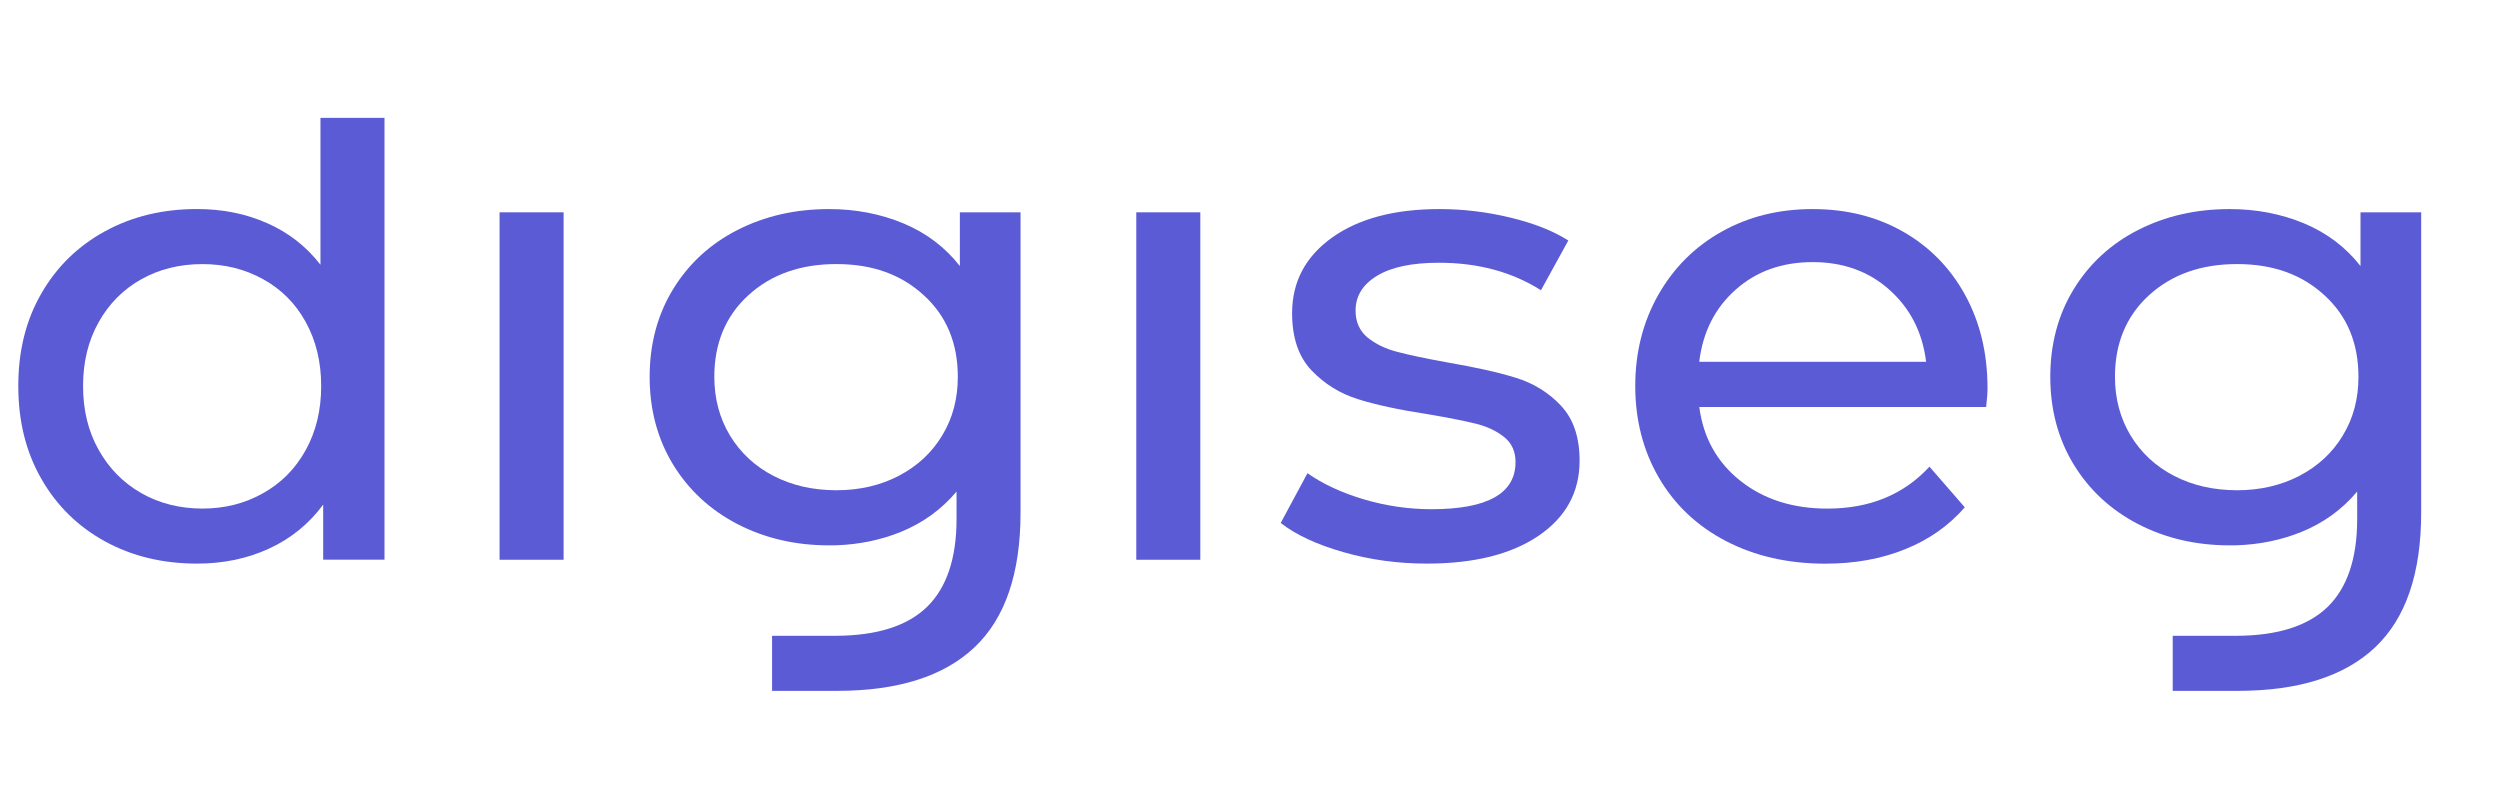
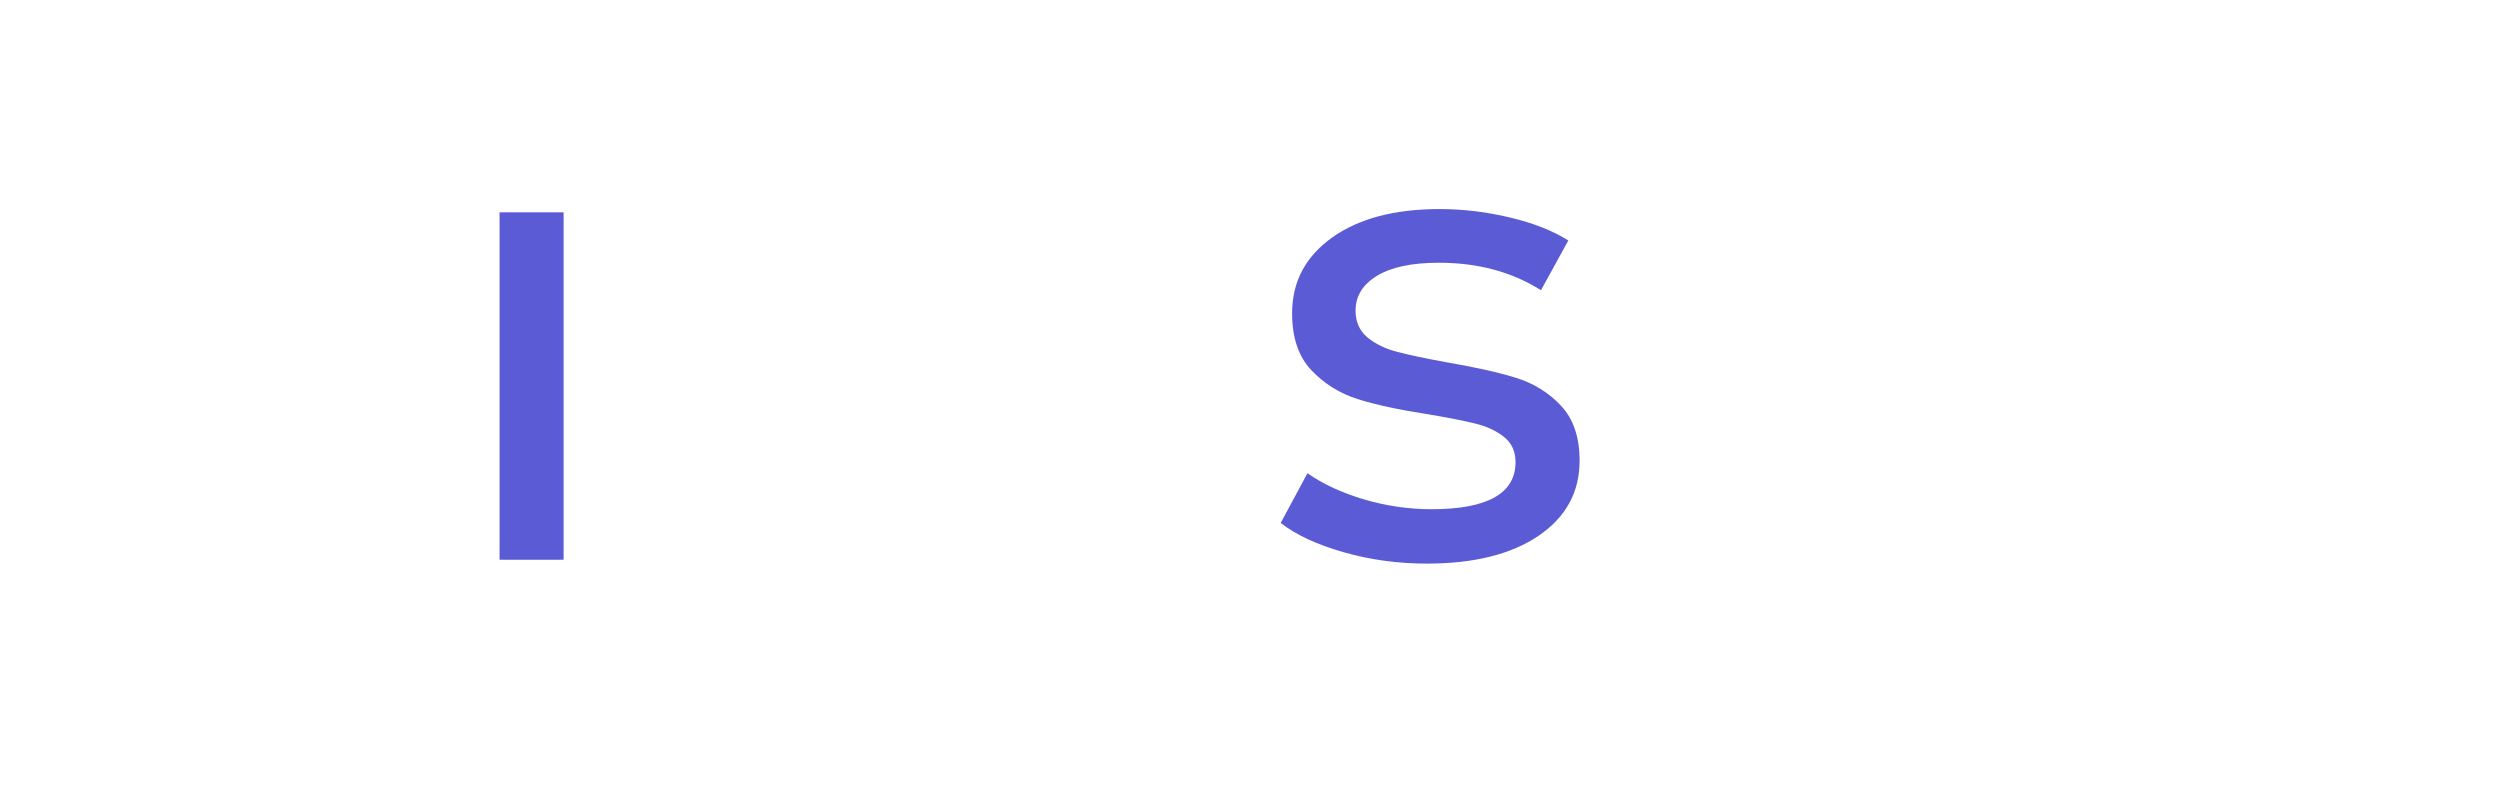
<svg xmlns="http://www.w3.org/2000/svg" id="logo" viewBox="88 44 700 220">
  <defs>
    <style>.cls-1{fill:#5B5BD6;}</style>
  </defs>
-   <path class="cls-1" d="m177.73,77.01v41.12c-3.99-5.15-8.96-9.02-14.94-11.65-5.97-2.65-12.51-3.95-19.61-3.95-9.6,0-18.19,2.07-25.79,6.23-7.59,4.16-13.54,9.96-17.83,17.45-4.31,7.46-6.44,16.07-6.44,25.87s2.13,18.46,6.44,25.96c4.29,7.53,10.24,13.38,17.83,17.54,7.59,4.16,16.19,6.23,25.79,6.23,7.35,0,14.08-1.4,20.18-4.21,6.1-2.82,11.14-6.91,15.13-12.3v15.4h17.17v-123.7h-17.92Zm-4.11,92.98c-2.86,5.2-6.83,9.24-11.95,12.1-5.09,2.89-10.77,4.31-16.99,4.31s-12.05-1.42-17.09-4.31c-5.04-2.86-9.04-6.91-11.95-12.1-2.94-5.2-4.38-11.16-4.38-17.9s1.44-12.68,4.38-17.9c2.91-5.2,6.91-9.19,11.95-12.01,5.04-2.82,10.75-4.23,17.09-4.23s11.9,1.42,16.99,4.23c5.12,2.82,9.08,6.81,11.95,12.01,2.86,5.22,4.31,11.16,4.31,17.9s-1.44,12.7-4.31,17.9Z" />
  <rect class="cls-1" x="227.88" y="103.45" width="17.93" height="97.28" />
-   <rect class="cls-1" x="406.16" y="103.45" width="17.93" height="97.28" />
  <path class="cls-1" d="m525.08,157.59c-3.48-3.68-7.69-6.28-12.61-7.8-4.92-1.54-11.36-2.96-19.32-4.33-5.97-1.08-10.63-2.07-13.91-2.94-3.31-.84-6.07-2.19-8.33-4.02-2.23-1.85-3.35-4.36-3.35-7.53,0-4.04,1.98-7.29,5.97-9.72,3.99-2.45,9.77-3.68,17.36-3.68,10.97,0,20.5,2.57,28.58,7.7l7.66-13.93c-4.24-2.69-9.65-4.84-16.26-6.42-6.59-1.59-13.2-2.38-19.79-2.38-12.59,0-22.6,2.65-30.07,7.96-7.47,5.34-11.22,12.39-11.22,21.2,0,6.86,1.81,12.18,5.41,15.98,3.62,3.8,7.96,6.5,13,8.08,5.02,1.59,11.53,2.98,19.52,4.21,5.85.99,10.36,1.88,13.54,2.67,3.16.79,5.8,2.05,7.93,3.75,2.11,1.71,3.16,4.04,3.16,6.98,0,8.81-7.84,13.21-23.53,13.21-6.34,0-12.64-.91-18.86-2.74-6.22-1.85-11.51-4.28-15.87-7.34l-7.49,13.93c4.24,3.32,10.09,6.04,17.58,8.18,7.47,2.14,15.23,3.2,23.34,3.2,13.2,0,23.63-2.6,31.29-7.8,7.64-5.2,11.48-12.2,11.48-21.01,0-6.62-1.76-11.77-5.24-15.42Z" />
-   <path class="cls-1" d="m644.5,152.64c0-9.79-2.11-18.48-6.27-26.06-4.16-7.58-9.97-13.5-17.36-17.71-7.42-4.23-15.87-6.33-25.32-6.33s-17.97,2.09-25.49,6.33c-7.54,4.21-13.44,10.13-17.75,17.71-4.29,7.58-6.44,16.1-6.44,25.51s2.2,18.12,6.64,25.7c4.41,7.58,10.68,13.5,18.76,17.71,8.11,4.21,17.39,6.33,27.84,6.33,8.23,0,15.65-1.35,22.31-4.04,6.66-2.67,12.24-6.59,16.72-11.74l-9.89-11.38c-7.22,7.84-16.75,11.74-28.58,11.74-9.72,0-17.85-2.6-24.39-7.8-6.54-5.2-10.36-12.08-11.48-20.65h80.32c.24-2.19.39-3.97.39-5.32Zm-80.71-7.34c1-8.33,4.41-15.06,10.19-20.19,5.78-5.15,12.98-7.72,21.57-7.72s15.79,2.62,21.57,7.82c5.78,5.2,9.18,11.89,10.19,20.09h-63.52Z" />
-   <path class="cls-1" d="m356.76,103.45v15.04c-4.11-5.25-9.35-9.24-15.77-11.93-6.42-2.67-13.37-4.02-20.84-4.02-9.45,0-18.02,1.95-25.69,5.87-7.64,3.9-13.66,9.46-18.02,16.6-4.36,7.15-6.54,15.33-6.54,24.5s2.18,17.35,6.54,24.52c4.36,7.15,10.38,12.73,18.02,16.7,7.66,3.97,16.23,5.97,25.69,5.97.66,0,1.3,0,1.96-.02,6.46-.22,12.51-1.47,18.12-3.75,6.17-2.5,11.36-6.26,15.6-11.29v7.7c0,11.02-2.77,19.23-8.3,24.62-5.51,5.32-13.96,8.01-25.42,8.06h-17.93v15.42h18.22c17.04,0,29.87-4.07,38.47-12.2,8.6-8.13,12.88-20.72,12.88-37.73v-84.05h-16.99Zm-4.95,62.49c-2.91,4.84-6.98,8.59-12.15,11.29-5.17,2.69-10.99,4.04-17.46,4.04h-.1c-6.56-.02-12.41-1.37-17.56-4.04-5.17-2.69-9.21-6.45-12.15-11.29-2.91-4.84-4.38-10.3-4.38-16.43,0-9.41,3.18-17.04,9.53-22.84,6.37-5.82,14.57-8.73,24.66-8.73s18.12,2.91,24.46,8.73c6.37,5.8,9.53,13.43,9.53,22.84,0,6.14-1.44,11.6-4.38,16.43Z" />
-   <path class="cls-1" d="m748.94,103.45v15.04c-4.11-5.25-9.35-9.24-15.77-11.93-6.42-2.67-13.37-4.02-20.84-4.02-9.45,0-18.02,1.95-25.69,5.87-7.64,3.9-13.66,9.46-18.02,16.6-4.36,7.15-6.54,15.33-6.54,24.5s2.18,17.35,6.54,24.52c4.36,7.15,10.38,12.73,18.02,16.7,7.66,3.97,16.23,5.97,25.69,5.97.66,0,1.3,0,1.96-.02,6.46-.22,12.51-1.47,18.12-3.75,6.17-2.5,11.36-6.26,15.6-11.29v7.7c0,11.02-2.77,19.23-8.3,24.62-5.51,5.32-13.96,8.01-25.42,8.06h-17.93v15.42h18.22c17.04,0,29.87-4.07,38.47-12.2,8.6-8.13,12.88-20.72,12.88-37.73v-84.05h-16.99Zm-4.95,62.49c-2.91,4.84-6.98,8.59-12.15,11.29-5.17,2.69-10.99,4.04-17.46,4.04h-.1c-6.56-.02-12.41-1.37-17.56-4.04-5.17-2.69-9.21-6.45-12.15-11.29-2.91-4.84-4.38-10.3-4.38-16.43,0-9.41,3.18-17.04,9.53-22.84,6.37-5.82,14.57-8.73,24.66-8.73s18.12,2.91,24.46,8.73c6.37,5.8,9.53,13.43,9.53,22.84,0,6.14-1.44,11.6-4.38,16.43Z" />
</svg>